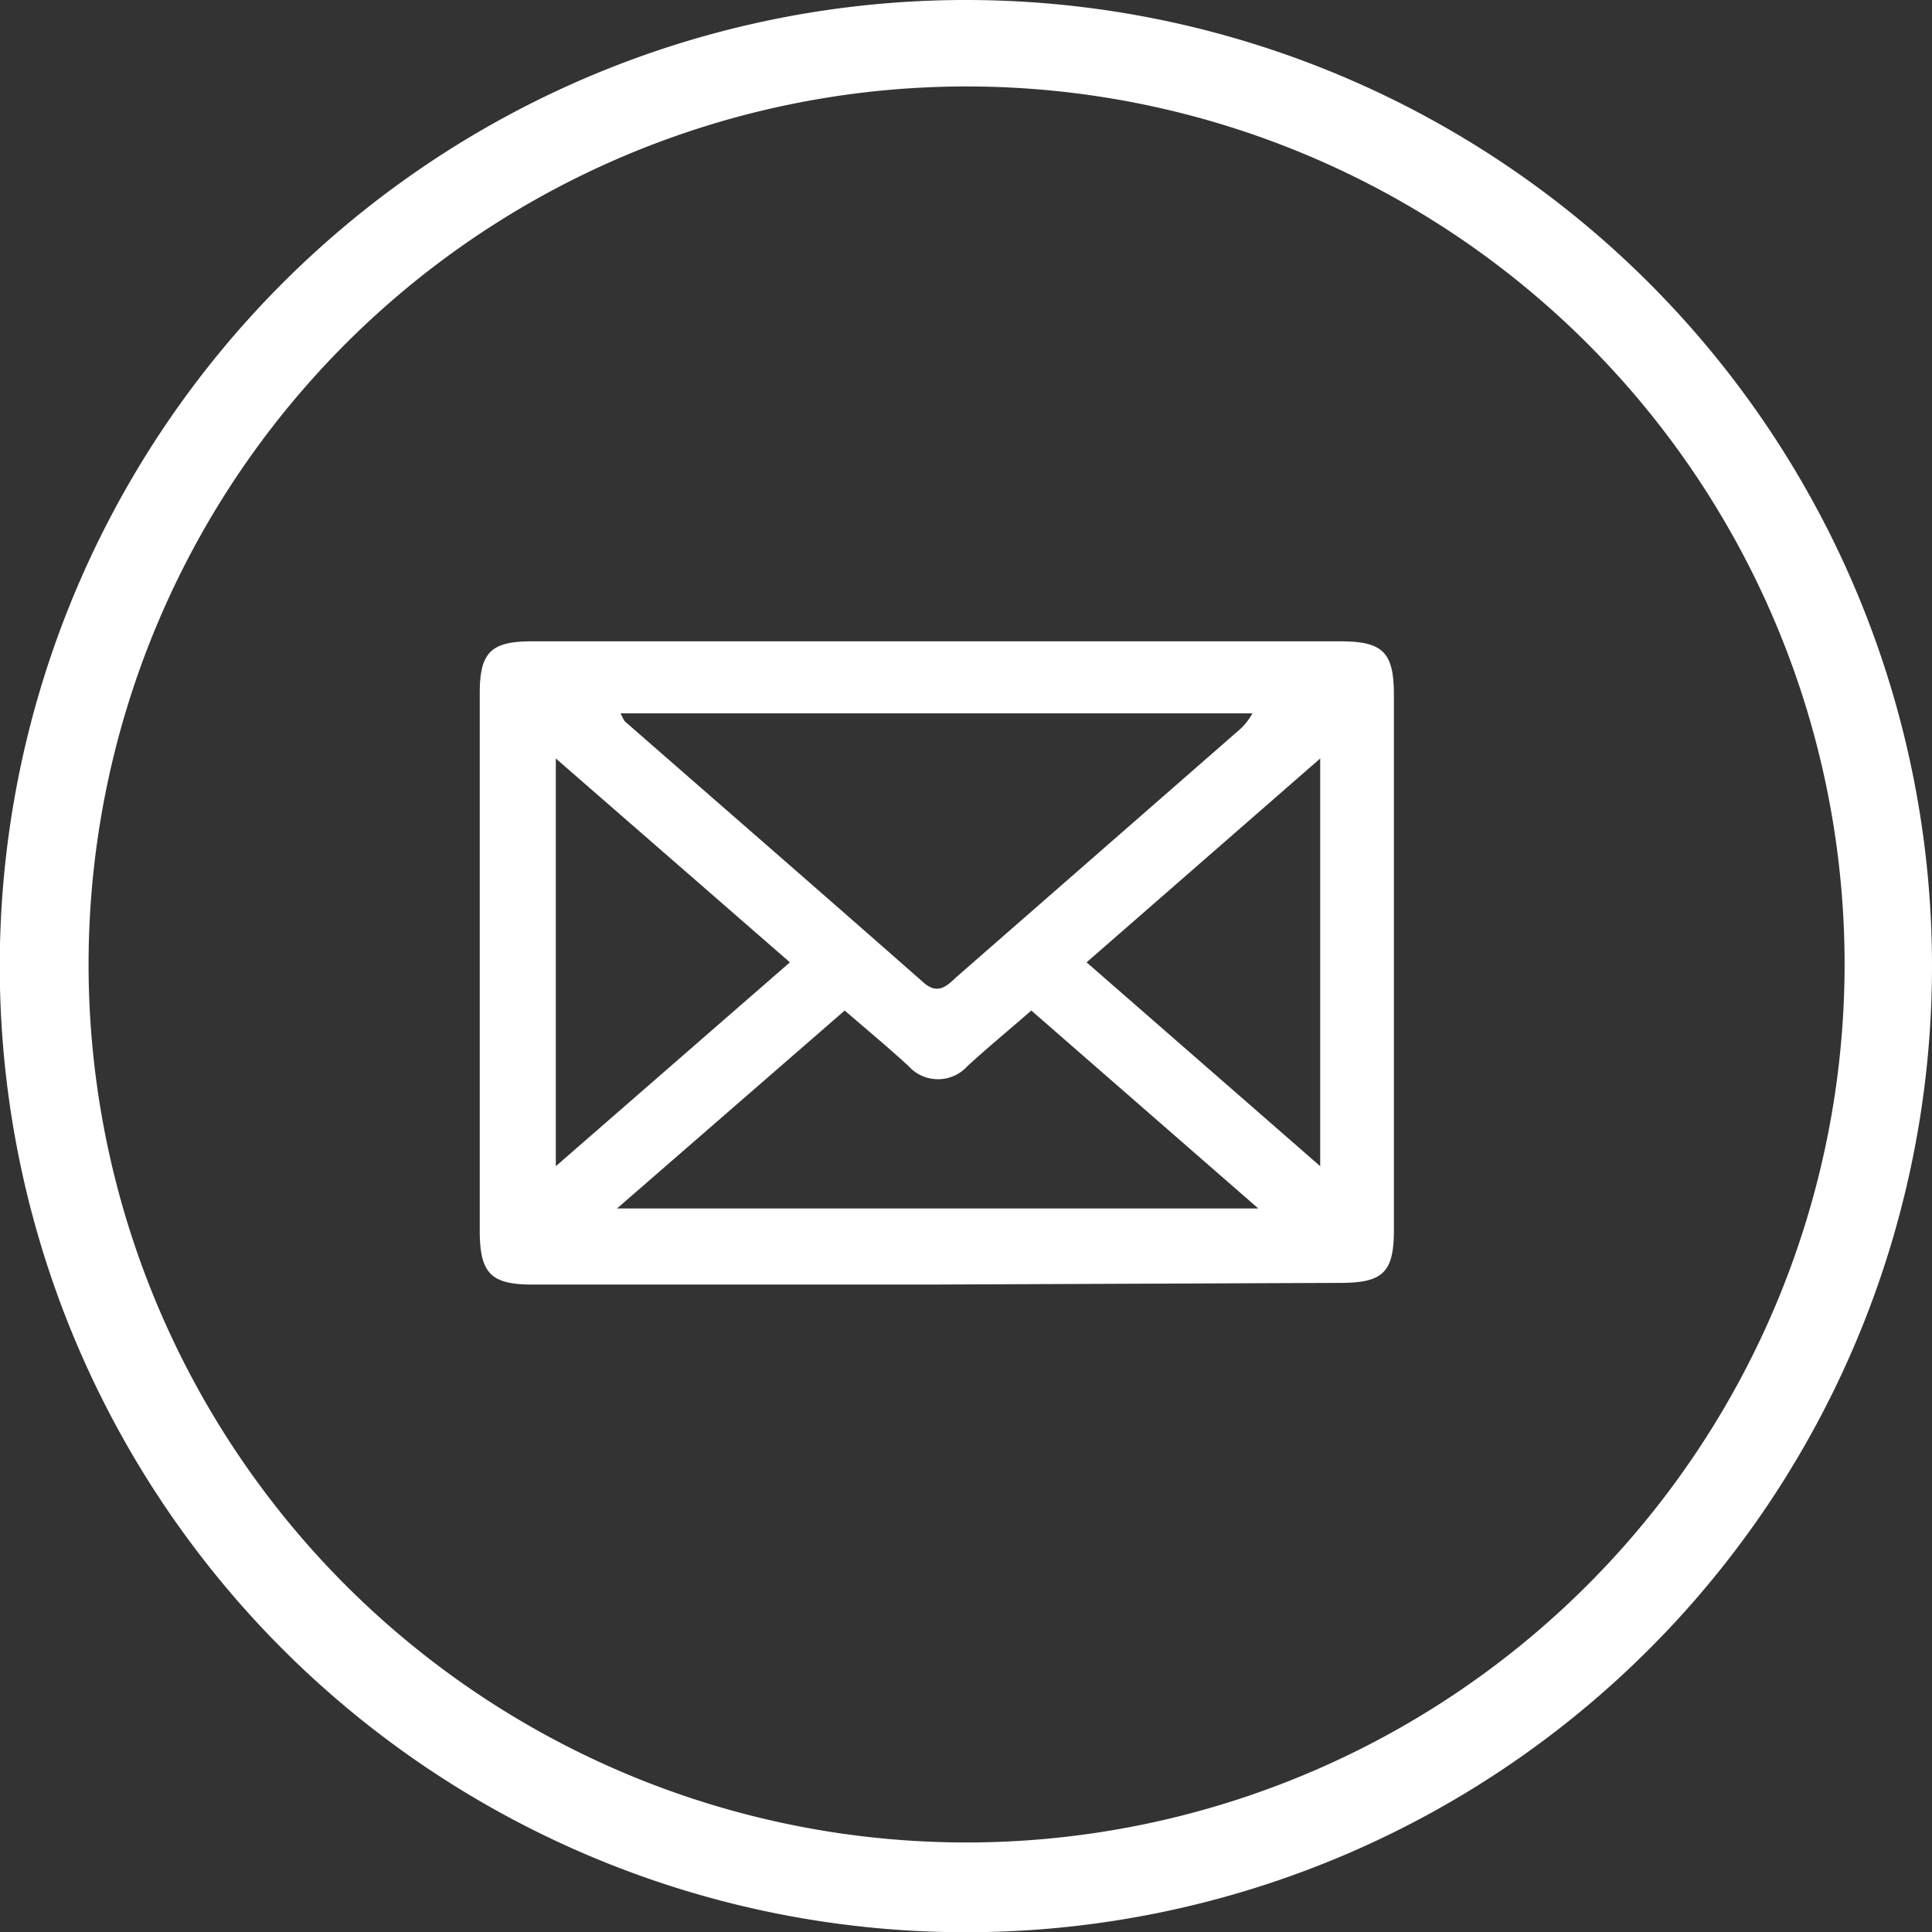
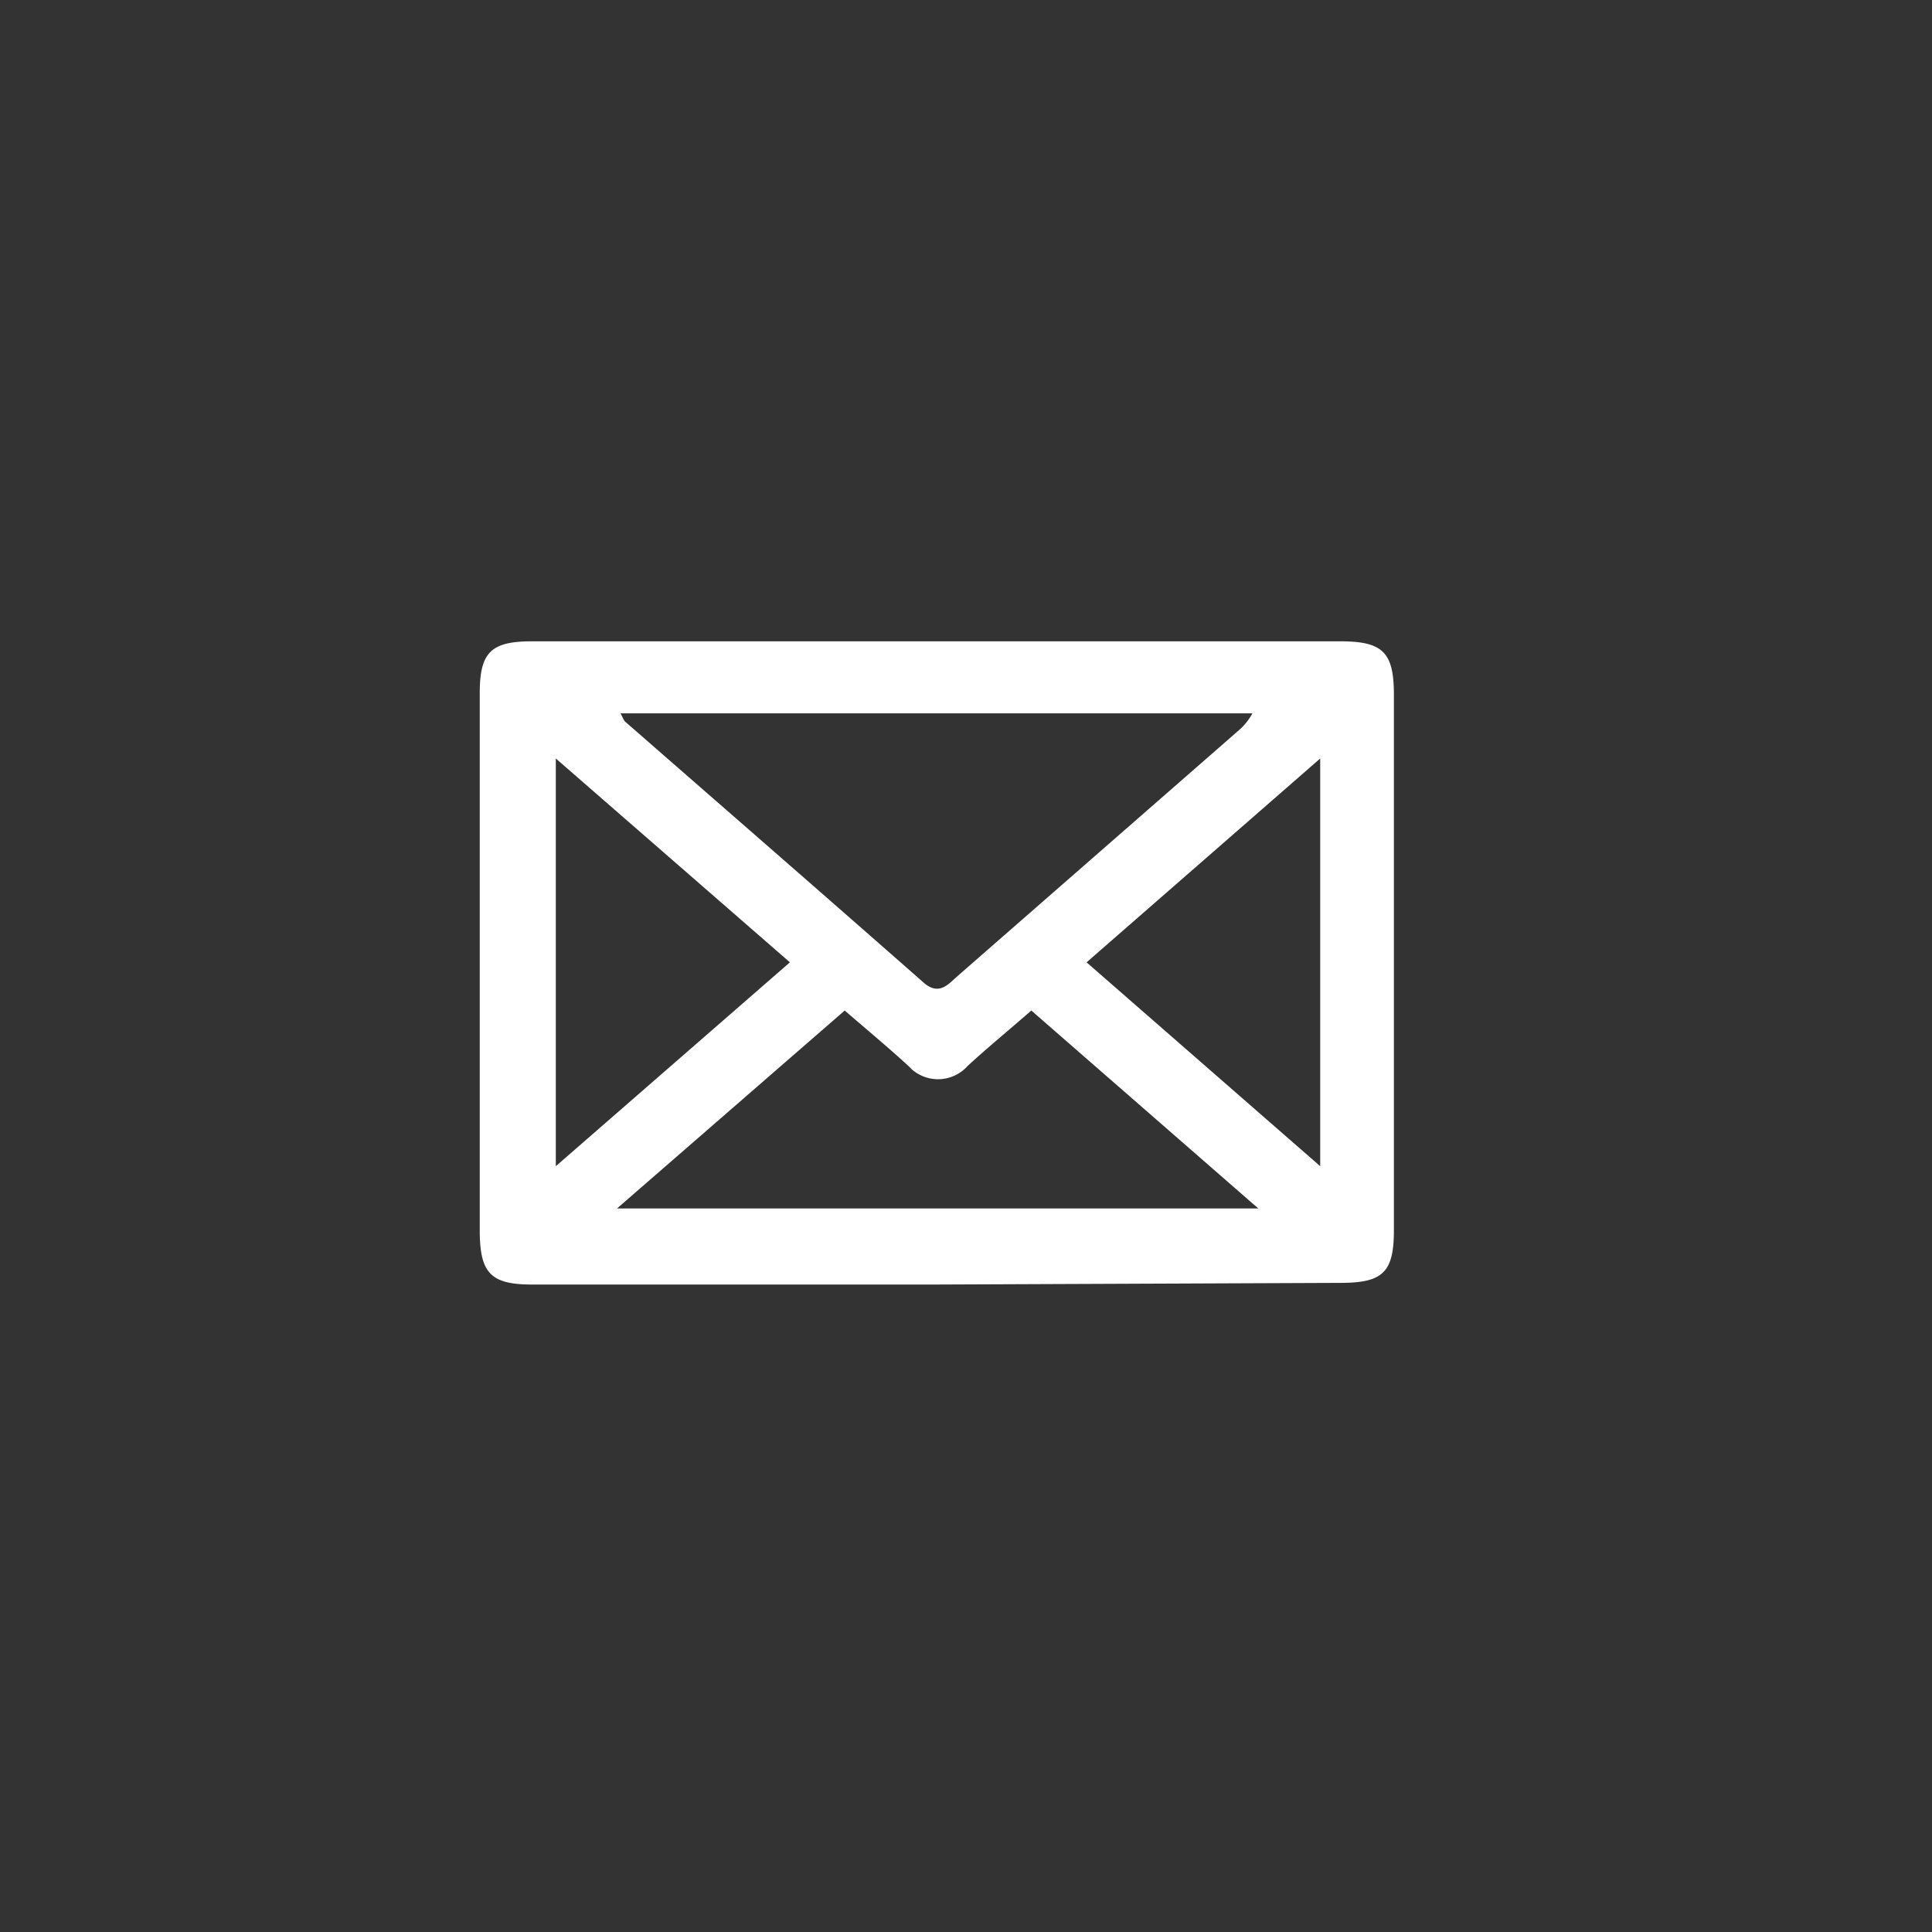
<svg xmlns="http://www.w3.org/2000/svg" viewBox="0 0 81.79 81.79">
  <rect x="0" y="0" width="81.79" height="81.79" fill="#333333" stroke="none" />
  <defs>
    <style>.cls-1{fill:#fff;}</style>
  </defs>
  <g id="Capa_2" data-name="Capa 2">
    <g id="Capa_1-2" data-name="Capa 1">
-       <path class="cls-1" d="M40.92,0A40.9,40.9,0,1,0,81.79,40.92v0A40.9,40.9,0,0,0,40.92,0Zm0,78A37.17,37.17,0,1,1,78.09,40.84h0A37.19,37.19,0,0,1,40.92,78Z" />
      <path class="cls-1" d="M39.64,54.38H22.52c-1.73,0-2.19-.48-2.21-2.19V29.34c0-1.73.48-2.19,2.21-2.19H56.75c1.81,0,2.26.48,2.26,2.27V52.07c0,1.78-.45,2.24-2.26,2.24ZM26.27,30.2c.13.25.15.33.23.38,4.2,3.67,8.4,7.32,12.58,11,.61.55,1,.17,1.39-.2L52.52,30.85a2.62,2.62,0,0,0,.5-.65ZM43.66,42.78c-.95.83-1.84,1.56-2.69,2.34a1.68,1.68,0,0,1-2.38.14l-.14-.14c-.85-.78-1.73-1.51-2.69-2.34l-9.64,8.38H53.27ZM23.53,32.11V49.37l9.91-8.63ZM46,40.74l9.89,8.63V32.11Z" />
    </g>
  </g>
</svg>